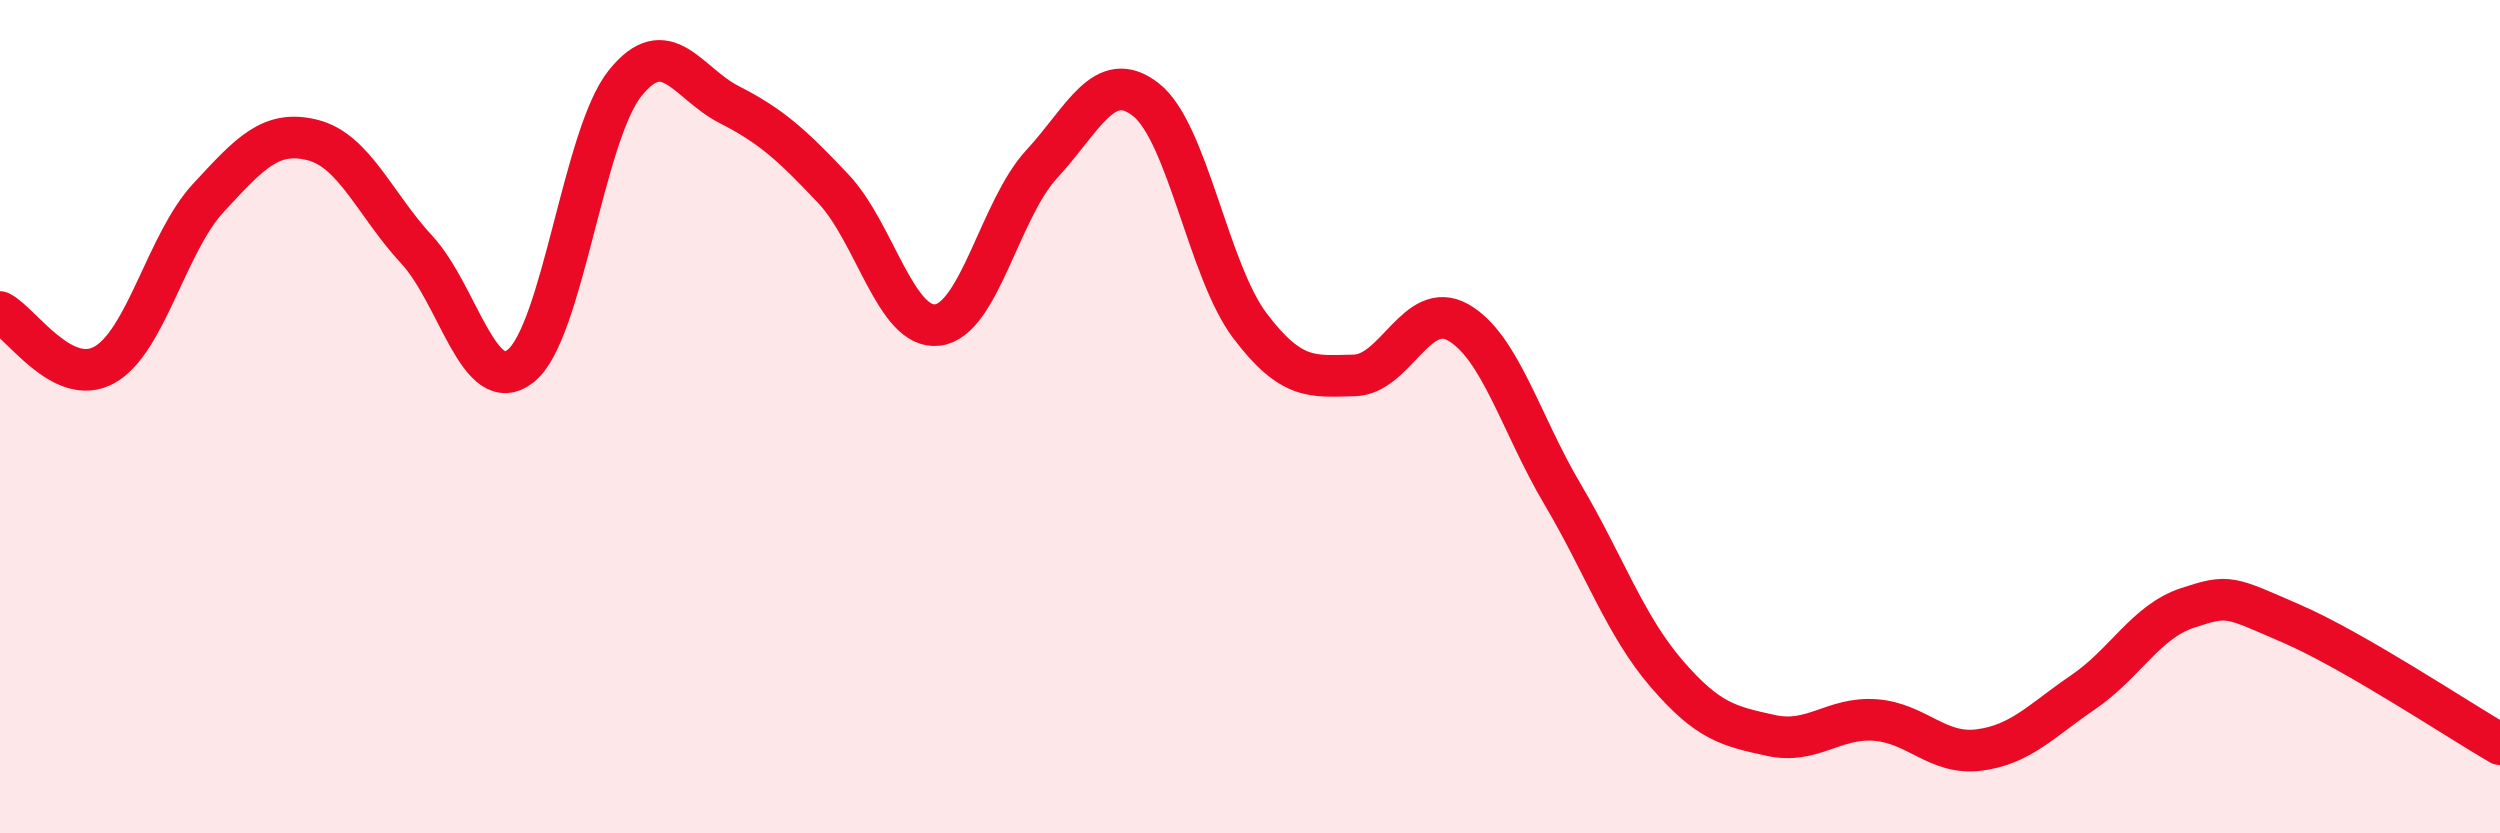
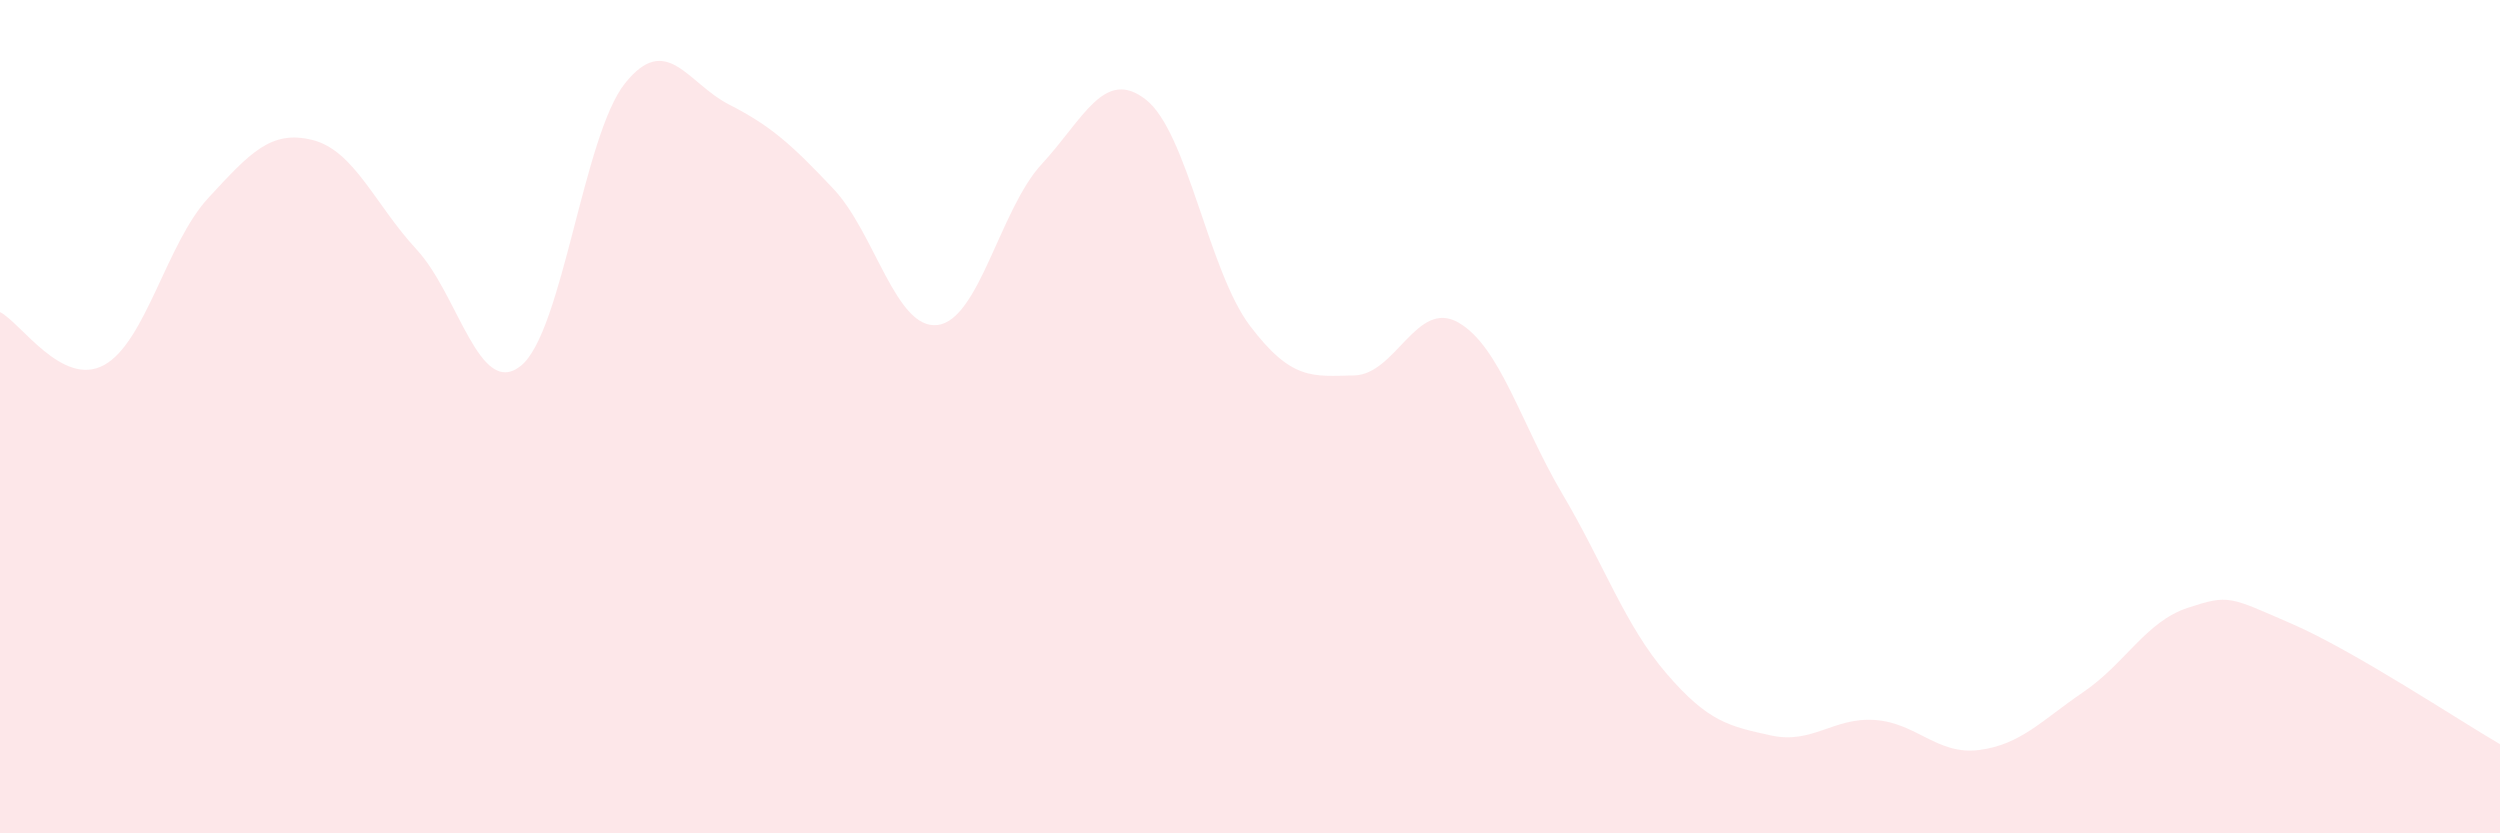
<svg xmlns="http://www.w3.org/2000/svg" width="60" height="20" viewBox="0 0 60 20">
  <path d="M 0,7.49 C 0.5,7.74 1.5,9.31 2.5,8.76 C 3.5,8.21 4,5.83 5,4.75 C 6,3.67 6.5,3.11 7.5,3.36 C 8.5,3.61 9,4.91 10,5.99 C 11,7.07 11.5,9.58 12.5,8.78 C 13.5,7.98 14,3.25 15,2 C 16,0.75 16.5,2 17.5,2.51 C 18.5,3.02 19,3.47 20,4.53 C 21,5.59 21.5,7.92 22.5,7.8 C 23.5,7.68 24,5.02 25,3.94 C 26,2.86 26.5,1.61 27.5,2.39 C 28.5,3.17 29,6.5 30,7.82 C 31,9.14 31.5,9.03 32.5,9.01 C 33.5,8.99 34,7.17 35,7.74 C 36,8.31 36.5,10.17 37.5,11.86 C 38.5,13.55 39,15.01 40,16.17 C 41,17.33 41.5,17.43 42.5,17.65 C 43.5,17.87 44,17.21 45,17.28 C 46,17.35 46.5,18.13 47.5,18 C 48.5,17.87 49,17.29 50,16.61 C 51,15.93 51.5,14.92 52.5,14.59 C 53.5,14.26 53.5,14.32 55,14.97 C 56.5,15.62 59,17.28 60,17.86L60 20L0 20Z" fill="#EB0A25" opacity="0.1" stroke-linecap="round" stroke-linejoin="round" />
-   <path d="M 0,7.49 C 0.5,7.74 1.5,9.31 2.5,8.76 C 3.5,8.21 4,5.83 5,4.75 C 6,3.67 6.5,3.11 7.5,3.36 C 8.5,3.61 9,4.91 10,5.99 C 11,7.07 11.5,9.58 12.5,8.78 C 13.5,7.98 14,3.25 15,2 C 16,0.75 16.5,2 17.5,2.51 C 18.5,3.02 19,3.47 20,4.53 C 21,5.59 21.5,7.92 22.5,7.8 C 23.5,7.68 24,5.02 25,3.94 C 26,2.86 26.5,1.61 27.5,2.39 C 28.5,3.17 29,6.5 30,7.82 C 31,9.14 31.5,9.03 32.5,9.01 C 33.5,8.99 34,7.17 35,7.74 C 36,8.31 36.5,10.17 37.5,11.86 C 38.5,13.55 39,15.01 40,16.17 C 41,17.33 41.5,17.43 42.5,17.65 C 43.5,17.87 44,17.21 45,17.28 C 46,17.35 46.5,18.13 47.5,18 C 48.5,17.87 49,17.29 50,16.61 C 51,15.93 51.5,14.92 52.5,14.59 C 53.5,14.26 53.5,14.32 55,14.97 C 56.5,15.62 59,17.28 60,17.86" stroke="#EB0A25" stroke-width="1" fill="none" stroke-linecap="round" stroke-linejoin="round" />
</svg>